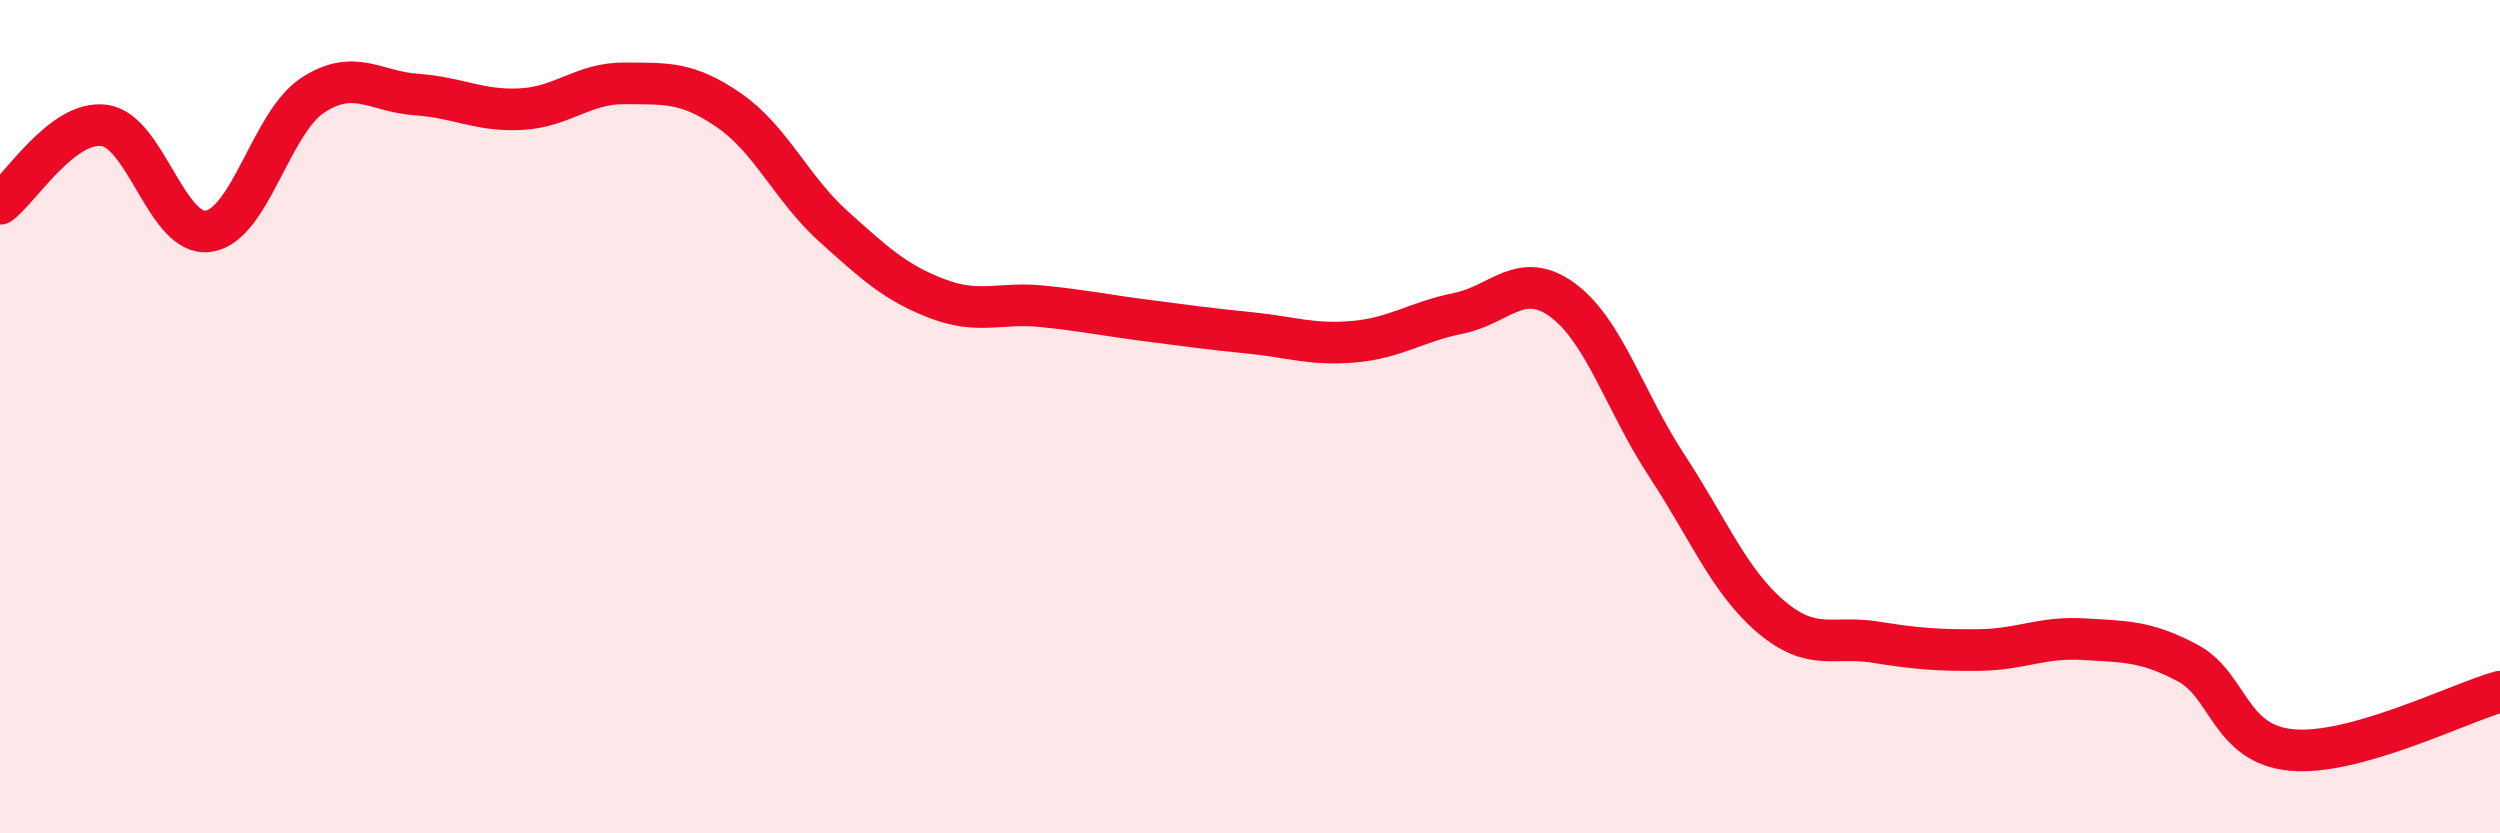
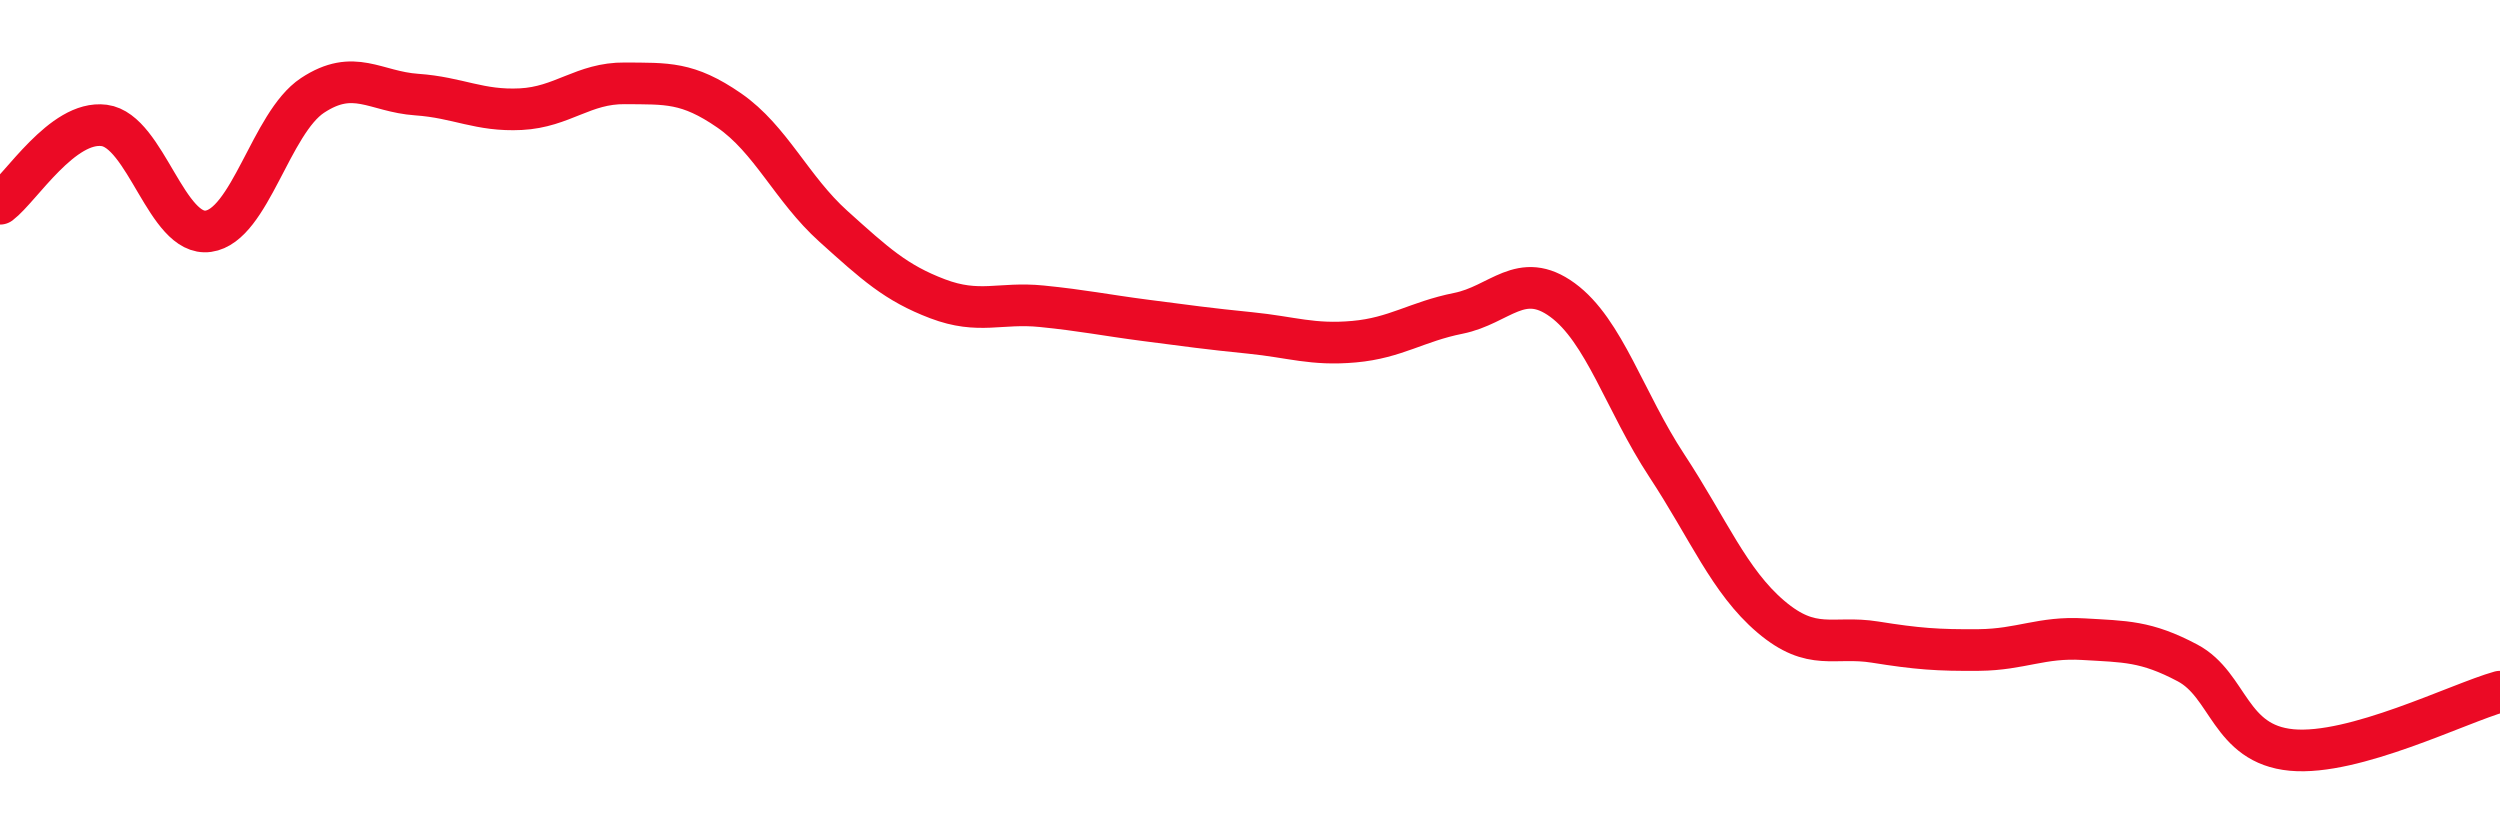
<svg xmlns="http://www.w3.org/2000/svg" width="60" height="20" viewBox="0 0 60 20">
-   <path d="M 0,4.89 C 0.5,4.51 1.5,2.88 2.5,3.01 C 3.5,3.14 4,5.69 5,5.55 C 6,5.41 6.5,2.95 7.5,2.29 C 8.5,1.63 9,2.2 10,2.27 C 11,2.34 11.5,2.67 12.5,2.62 C 13.5,2.57 14,1.99 15,2 C 16,2.01 16.5,1.96 17.5,2.65 C 18.5,3.34 19,4.53 20,5.43 C 21,6.33 21.5,6.79 22.5,7.17 C 23.5,7.55 24,7.25 25,7.35 C 26,7.45 26.5,7.56 27.5,7.69 C 28.5,7.82 29,7.89 30,7.99 C 31,8.09 31.5,8.29 32.5,8.2 C 33.5,8.11 34,7.72 35,7.52 C 36,7.32 36.5,6.47 37.5,7.2 C 38.5,7.93 39,9.65 40,11.17 C 41,12.69 41.5,13.95 42.5,14.8 C 43.5,15.65 44,15.25 45,15.41 C 46,15.57 46.5,15.61 47.5,15.6 C 48.5,15.59 49,15.28 50,15.34 C 51,15.4 51.5,15.38 52.5,15.91 C 53.5,16.44 53.5,17.86 55,18 C 56.5,18.14 59,16.88 60,16.6L60 20L0 20Z" fill="#EB0A25" opacity="0.1" stroke-linecap="round" stroke-linejoin="round" />
  <path d="M 0,4.89 C 0.5,4.51 1.5,2.88 2.5,3.01 C 3.5,3.14 4,5.69 5,5.55 C 6,5.41 6.5,2.95 7.5,2.29 C 8.5,1.63 9,2.2 10,2.27 C 11,2.34 11.5,2.67 12.5,2.62 C 13.5,2.57 14,1.99 15,2 C 16,2.01 16.5,1.96 17.5,2.65 C 18.5,3.34 19,4.53 20,5.43 C 21,6.33 21.5,6.79 22.5,7.17 C 23.5,7.55 24,7.25 25,7.35 C 26,7.45 26.5,7.56 27.5,7.69 C 28.5,7.82 29,7.89 30,7.99 C 31,8.09 31.5,8.29 32.5,8.2 C 33.5,8.11 34,7.72 35,7.52 C 36,7.32 36.5,6.47 37.5,7.2 C 38.5,7.93 39,9.65 40,11.17 C 41,12.69 41.5,13.95 42.5,14.8 C 43.5,15.65 44,15.25 45,15.41 C 46,15.57 46.5,15.61 47.5,15.6 C 48.5,15.59 49,15.28 50,15.34 C 51,15.4 51.5,15.38 52.5,15.91 C 53.5,16.44 53.5,17.86 55,18 C 56.5,18.14 59,16.88 60,16.6" stroke="#EB0A25" stroke-width="1" fill="none" stroke-linecap="round" stroke-linejoin="round" />
</svg>